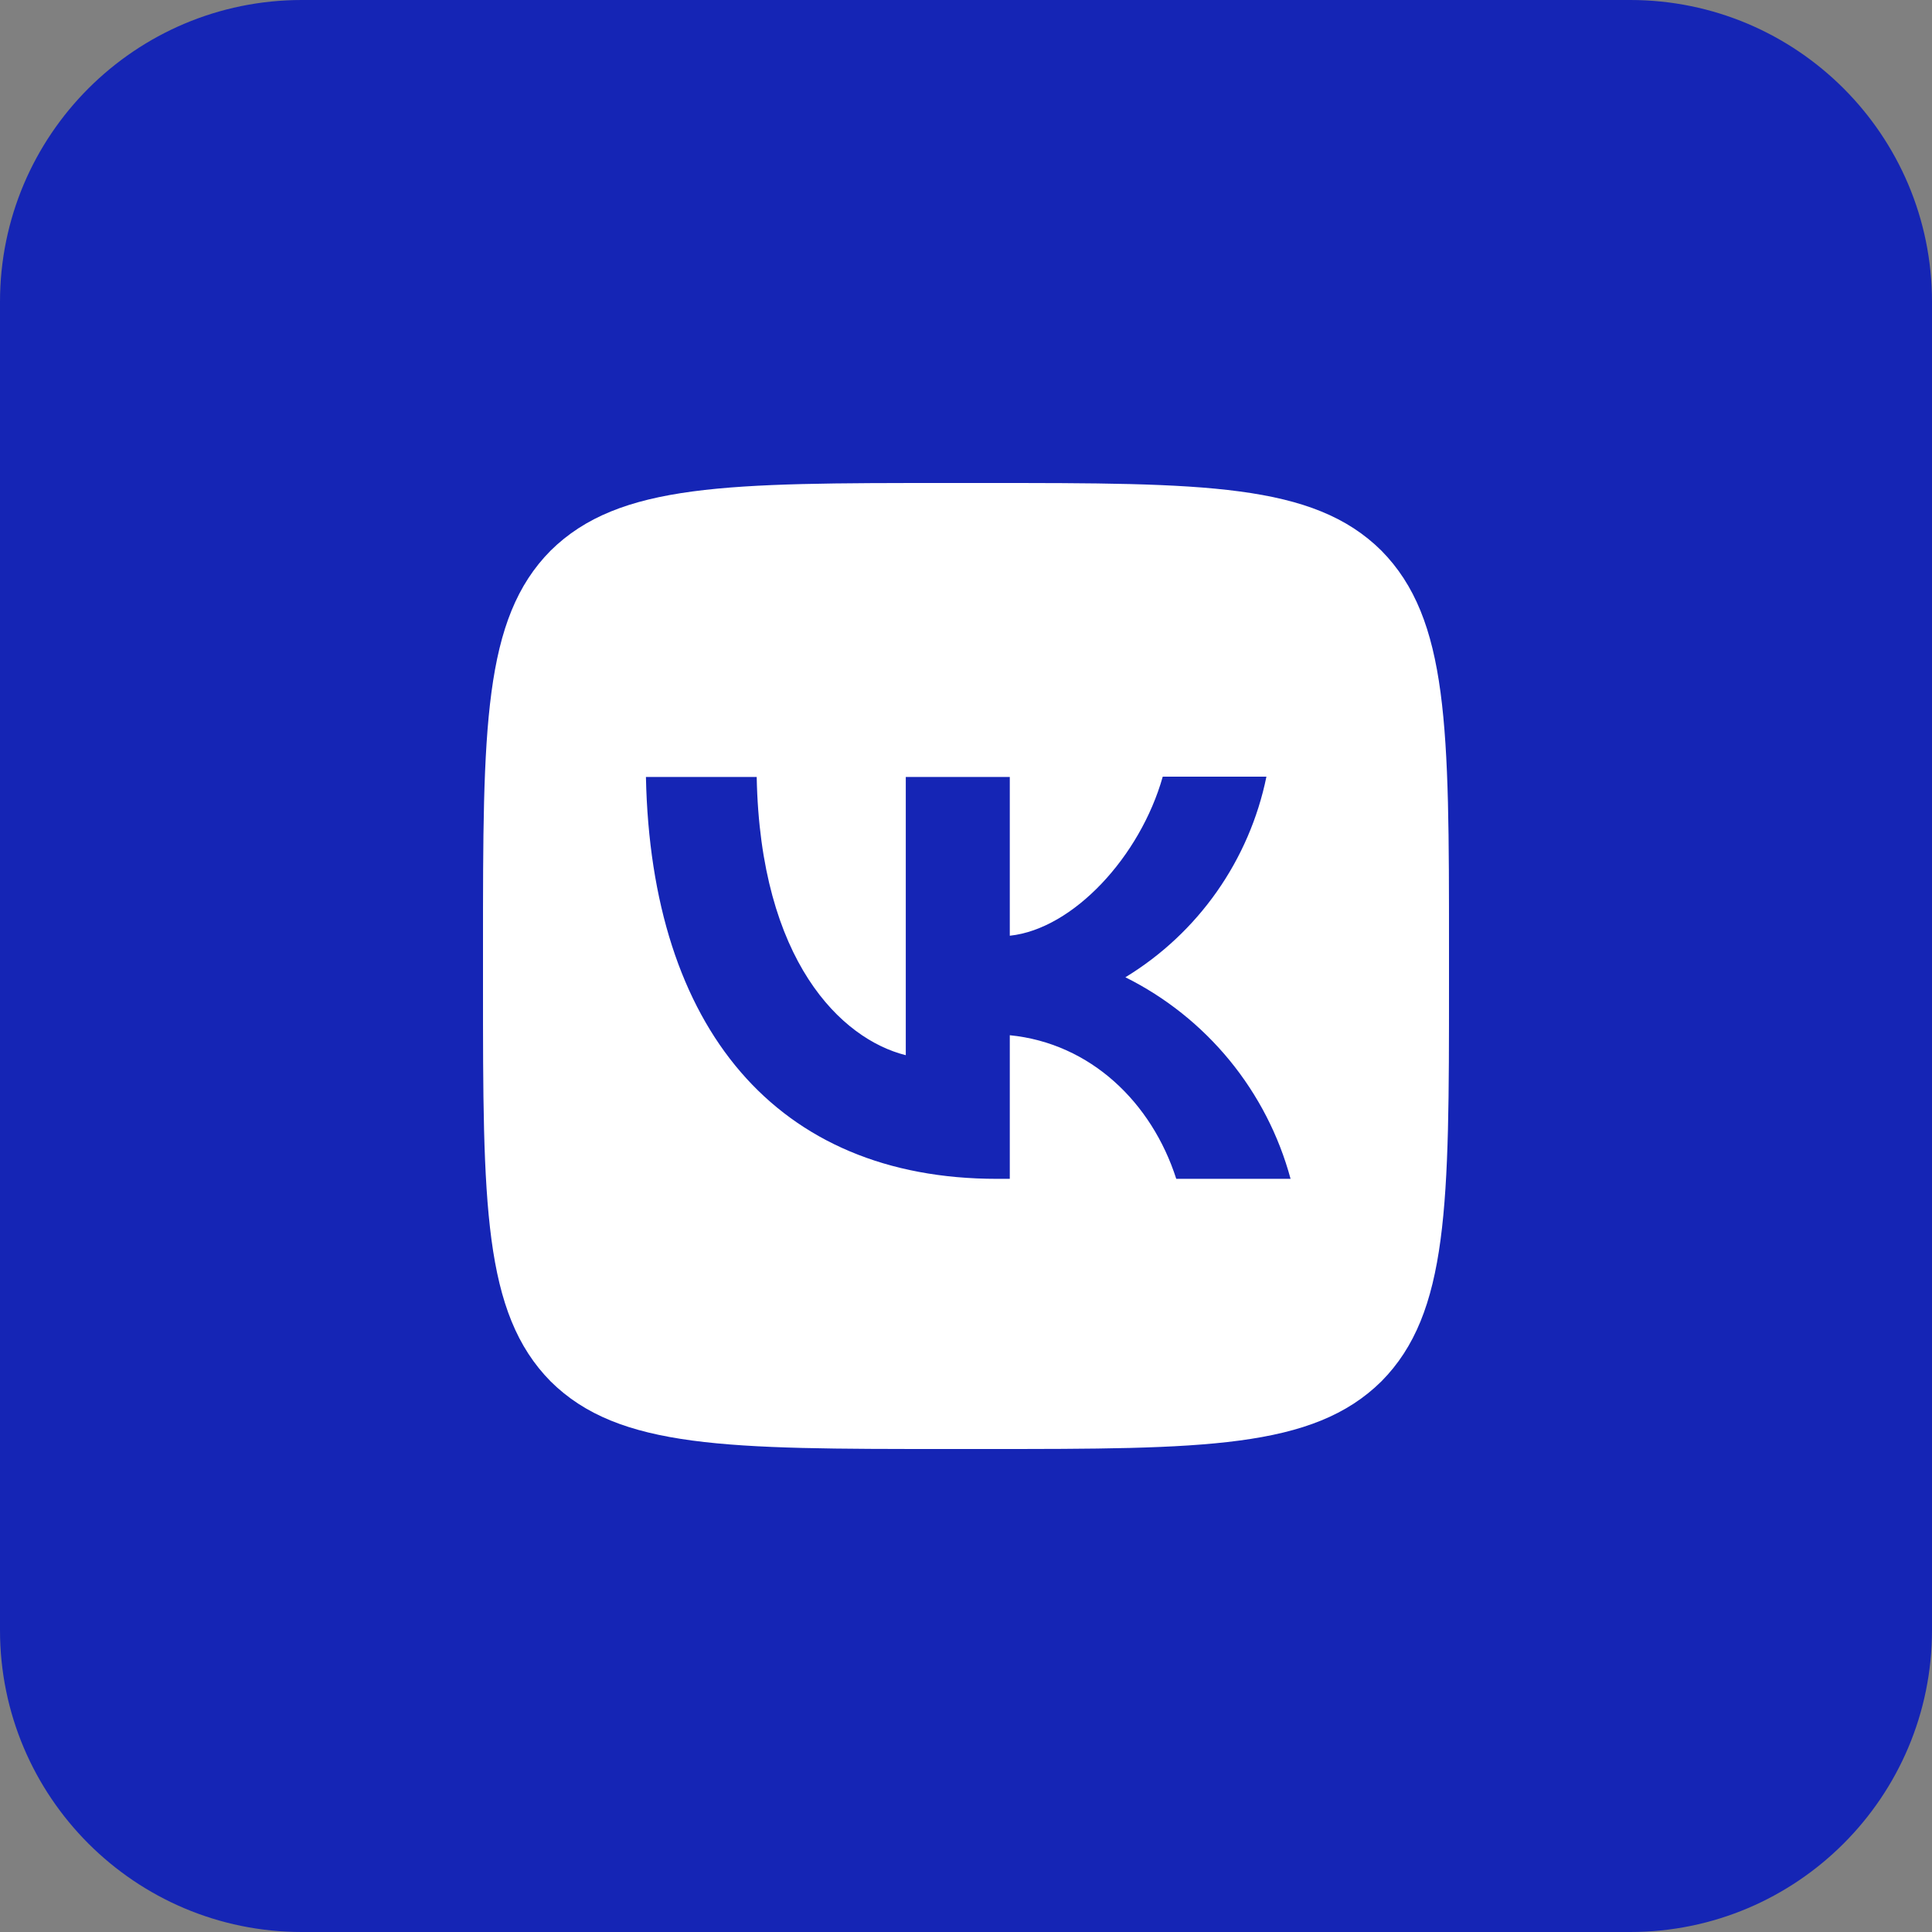
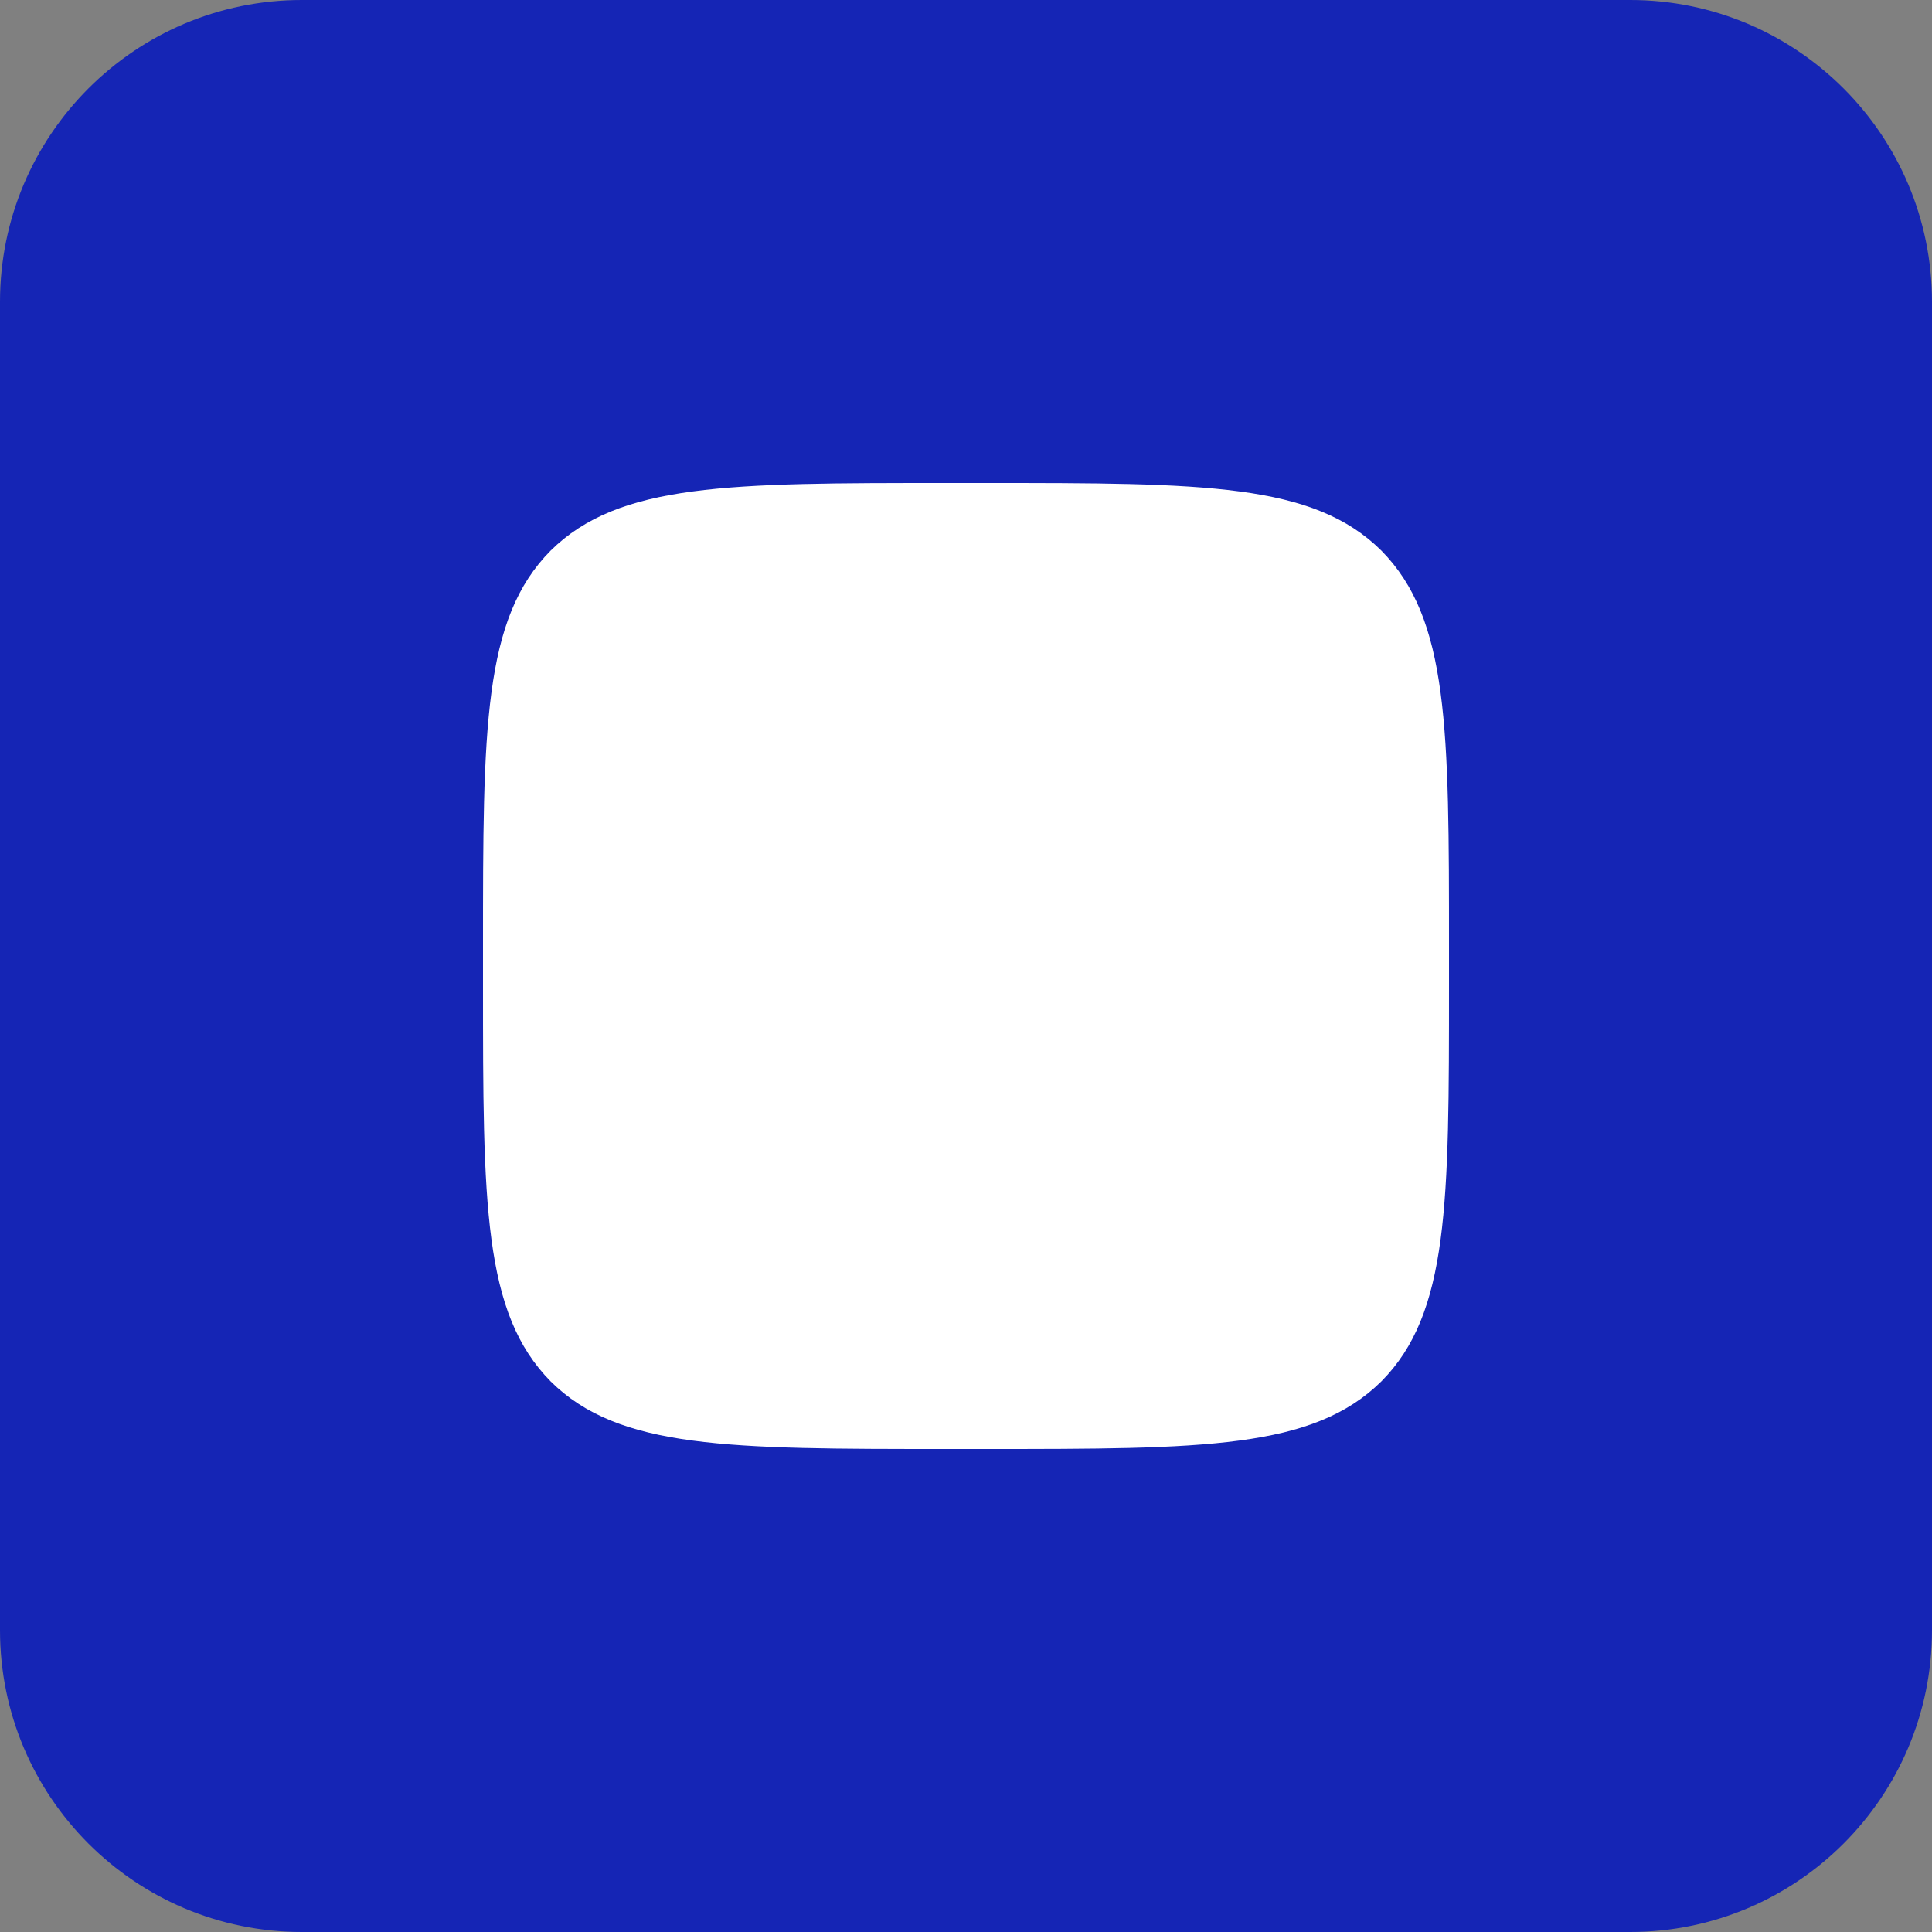
<svg xmlns="http://www.w3.org/2000/svg" width="48" height="48" viewBox="0 0 48 48" fill="none">
  <rect x="0" y="0" width="48" height="48" fill="#808080" stroke="none" />
  <rect x="4.5" y="4.5" width="39" height="39" fill="white" />
  <path fill-rule="evenodd" clip-rule="evenodd" d="M0 7.5C0 3.358 3.358 0 7.5 0H40.5C44.642 0 48 3.358 48 7.5V40.5C48 44.642 44.642 48 40.5 48H7.5C3.358 48 0 44.642 0 40.5V7.5ZM13.68 13.68C12 15.376 12 18.088 12 23.52V24.48C12 29.904 12 32.616 13.68 34.32C15.376 36 18.088 36 23.52 36H24.48C29.904 36 32.616 36 34.32 34.32C36 32.624 36 29.912 36 24.48V23.52C36 18.096 36 15.384 34.32 13.68C32.624 12 29.912 12 24.48 12H23.52C18.096 12 15.384 12 13.68 13.68Z" fill="#1525B5" />
-   <path d="M24.768 29.288C19.296 29.288 16.176 25.544 16.048 19.304H18.8C18.888 23.88 20.904 25.816 22.504 26.216V19.304H25.088V23.248C26.664 23.08 28.328 21.28 28.888 19.296H31.464C31.254 20.323 30.834 21.296 30.232 22.153C29.629 23.011 28.855 23.735 27.96 24.28C28.959 24.777 29.841 25.481 30.549 26.344C31.256 27.207 31.773 28.211 32.064 29.288H29.224C28.616 27.392 27.096 25.92 25.088 25.72V29.288H24.768Z" fill="#1525B5" />
</svg>